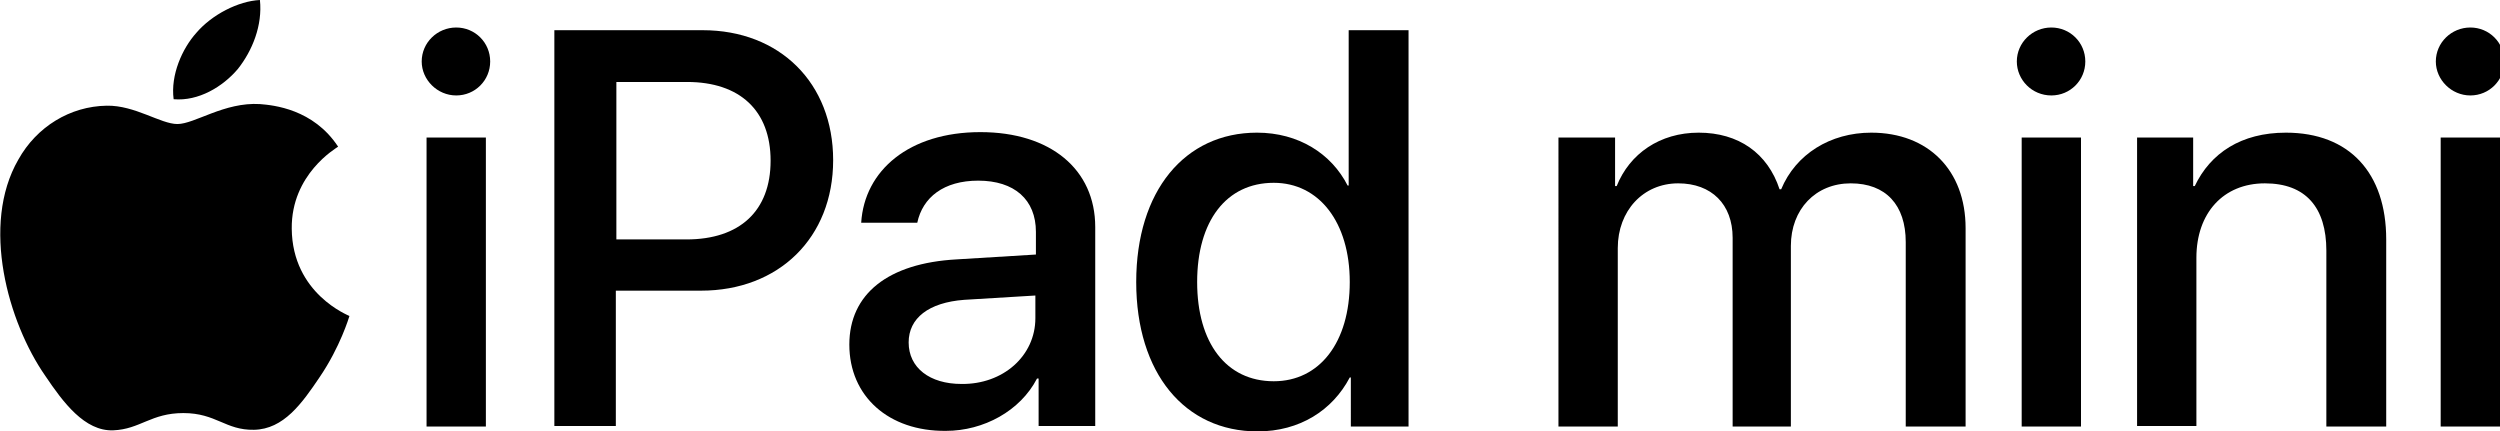
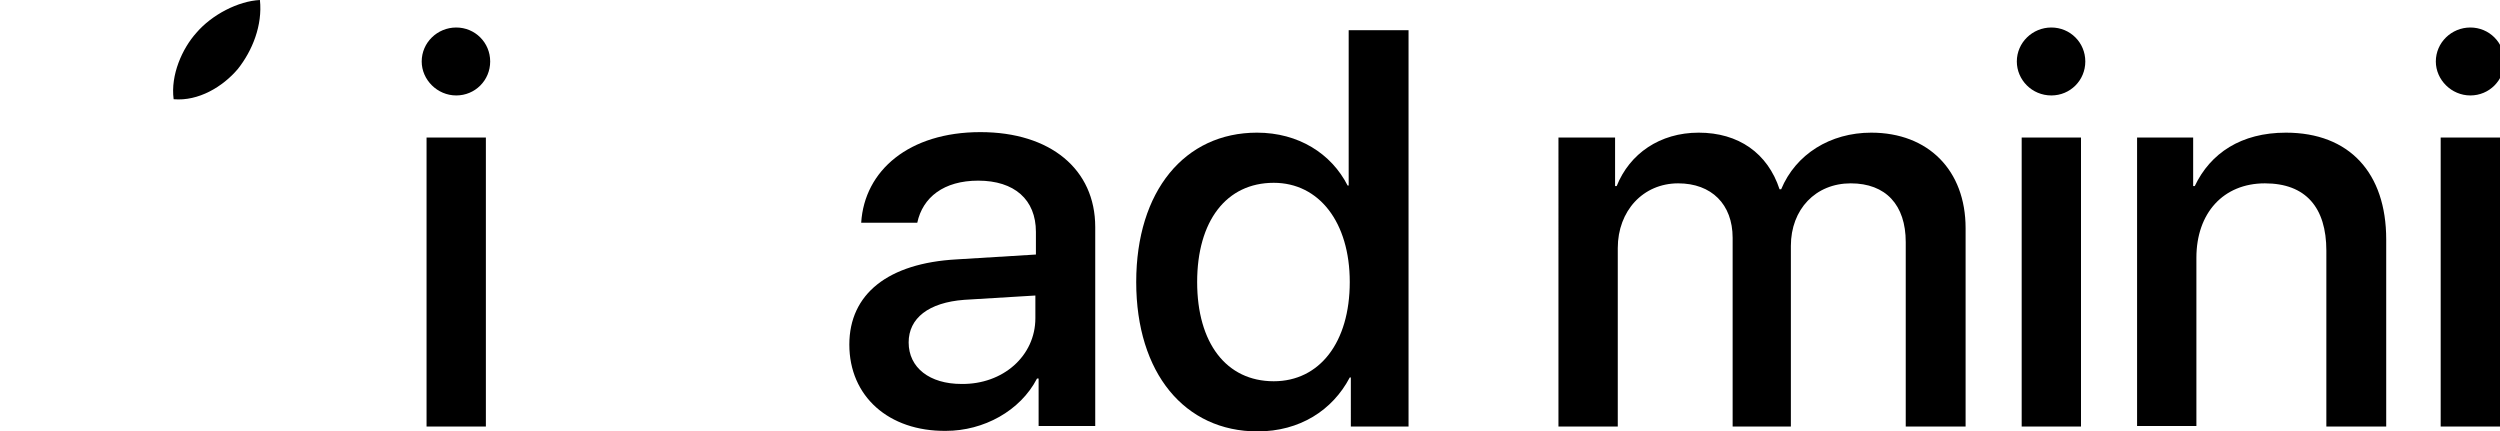
<svg xmlns="http://www.w3.org/2000/svg" id="Artwork" x="0px" y="0px" viewBox="0 0 463.6 80" style="enable-background:new 0 0 463.6 80;" xml:space="preserve">
  <g>
    <g>
      <g>
        <path d="M78.2,11.4c0-3.5,2.9-6.3,6.4-6.3c3.5,0,6.3,2.8,6.3,6.3c0,3.5-2.8,6.3-6.3,6.3C81.1,17.7,78.2,14.8,78.2,11.4z      M79.1,25.5h11v53.6h-11V25.5z" />
-         <path d="M130.3,5.6c14.3,0,24.2,9.8,24.2,24.1c0,14.4-10.1,24.2-24.5,24.2h-15.8v25.1h-11.4V5.6H130.3z M114.2,44.4h13.1     c9.9,0,15.6-5.3,15.6-14.6c0-9.3-5.7-14.6-15.5-14.6h-13.1V44.4z" />
        <path d="M157.5,63.9c0-9.4,7.2-15.1,19.9-15.8l14.7-0.9V43c0-6-4-9.5-10.7-9.5c-6.4,0-10.3,3.1-11.3,7.8h-10.4     c0.6-9.7,8.9-16.8,22.1-16.8c13,0,21.3,6.9,21.3,17.6v36.9h-10.5v-8.8h-0.3c-3.1,6-9.9,9.7-16.9,9.7     C164.8,80,157.5,73.5,157.5,63.9z M192,59v-4.2l-13.2,0.8c-6.6,0.5-10.3,3.4-10.3,7.9c0,4.7,3.9,7.7,9.8,7.7     C186,71.3,192,66,192,59z" />
        <path d="M210.7,52.3c0-16.9,9-27.7,22.4-27.7c7.7,0,13.8,3.9,16.8,9.8h0.2V5.6h11.1v73.5h-10.7V70h-0.2c-3.2,6.1-9.3,10-17.1,10     C219.7,80,210.7,69.2,210.7,52.3z M222,52.3c0,11.3,5.4,18.4,14.2,18.4c8.5,0,14.1-7.2,14.1-18.4c0-11.1-5.7-18.4-14.1-18.4     C227.4,33.9,222,41,222,52.3z" />
        <path d="M289,25.5h10.5v9h0.3c2.4-6,8-9.9,15.2-9.9c7.4,0,12.8,3.8,15,10.5h0.3c2.7-6.5,9.1-10.5,16.7-10.5     c10.6,0,17.5,7,17.5,17.7v36.8h-11.1V44.9c0-6.9-3.7-10.9-10.2-10.9c-6.5,0-11.1,4.8-11.1,11.6v33.5h-10.8v-35     c0-6.2-3.9-10.1-10.1-10.1c-6.5,0-11.2,5.1-11.2,12v33.1h-11V25.5z" />
        <path d="M374,11.4c0-3.5,2.9-6.3,6.4-6.3c3.5,0,6.3,2.8,6.3,6.3c0,3.5-2.8,6.3-6.3,6.3C376.8,17.7,374,14.8,374,11.4z      M374.9,25.5h11v53.6h-11V25.5z" />
        <path d="M396.2,25.5h10.5v9h0.3c2.9-6.1,8.6-9.9,16.9-9.9c11.8,0,18.6,7.5,18.6,19.8v34.7h-11.1V46.5c0-8-3.8-12.5-11.4-12.5     c-7.7,0-12.7,5.5-12.7,13.8v31.2h-11V25.5z" />
        <path d="M451.7,11.4c0-3.5,2.9-6.3,6.4-6.3c3.5,0,6.3,2.8,6.3,6.3c0,3.5-2.8,6.3-6.3,6.3C454.6,17.7,451.7,14.8,451.7,11.4z      M452.6,25.5h11v53.6h-11V25.5z" />
      </g>
    </g>
    <g>
      <g>
        <g>
          <g>
            <path d="M44.1,12.8c2.7-3.4,4.6-8.1,4.1-12.8c-4,0.2-8.9,2.7-11.8,6.1c-2.6,2.9-4.8,7.8-4.2,12.3       C36.8,18.8,41.3,16.1,44.1,12.8" />
-             <path d="M48.2,19.3C41.6,18.9,36.1,23,32.9,23c-3.1,0-7.9-3.5-13.1-3.4c-6.8,0.1-13,3.9-16.4,10c-7,12.1-1.9,30.2,5,40.1       c3.3,4.9,7.3,10.3,12.6,10.1c5-0.2,7-3.2,13-3.2c6.1,0,7.8,3.2,13.1,3.1c5.5-0.1,8.9-4.9,12.2-9.8c3.8-5.6,5.4-11,5.5-11.3       c-0.1-0.1-10.6-4.1-10.7-16.2c-0.1-10.1,8.2-14.9,8.6-15.2C58.1,20.2,50.7,19.5,48.2,19.3" />
          </g>
        </g>
      </g>
    </g>
  </g>
</svg>